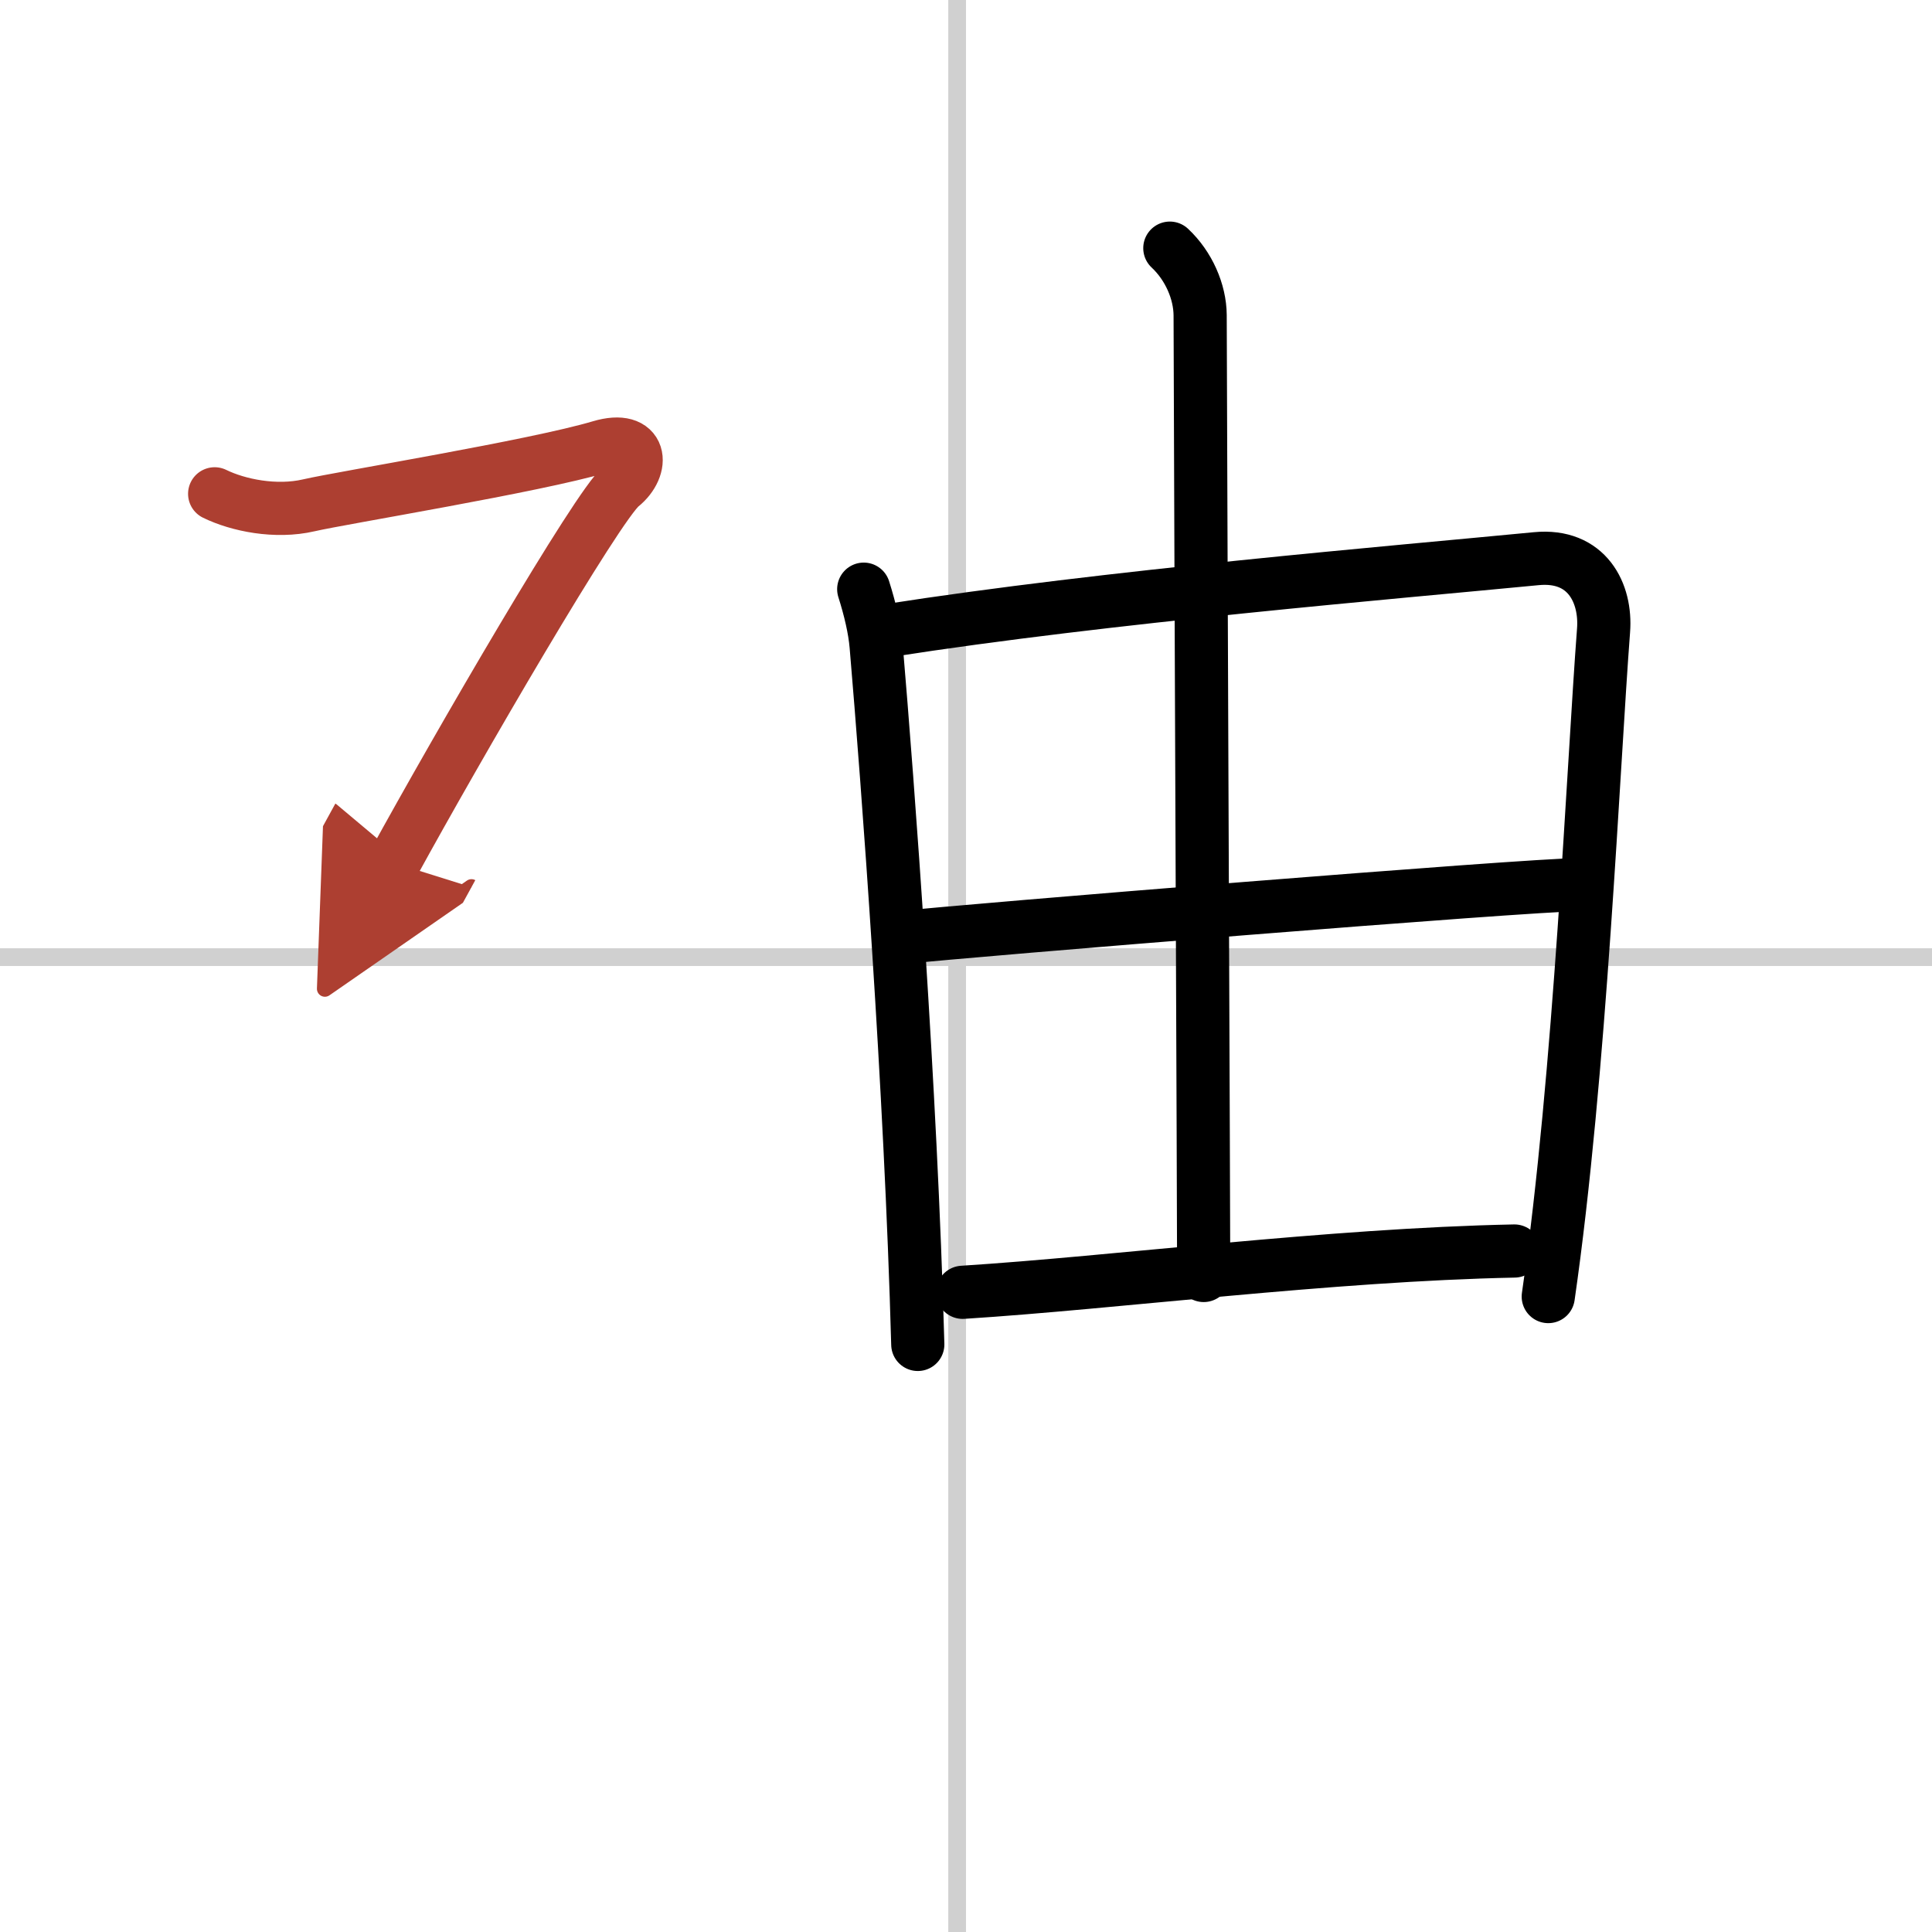
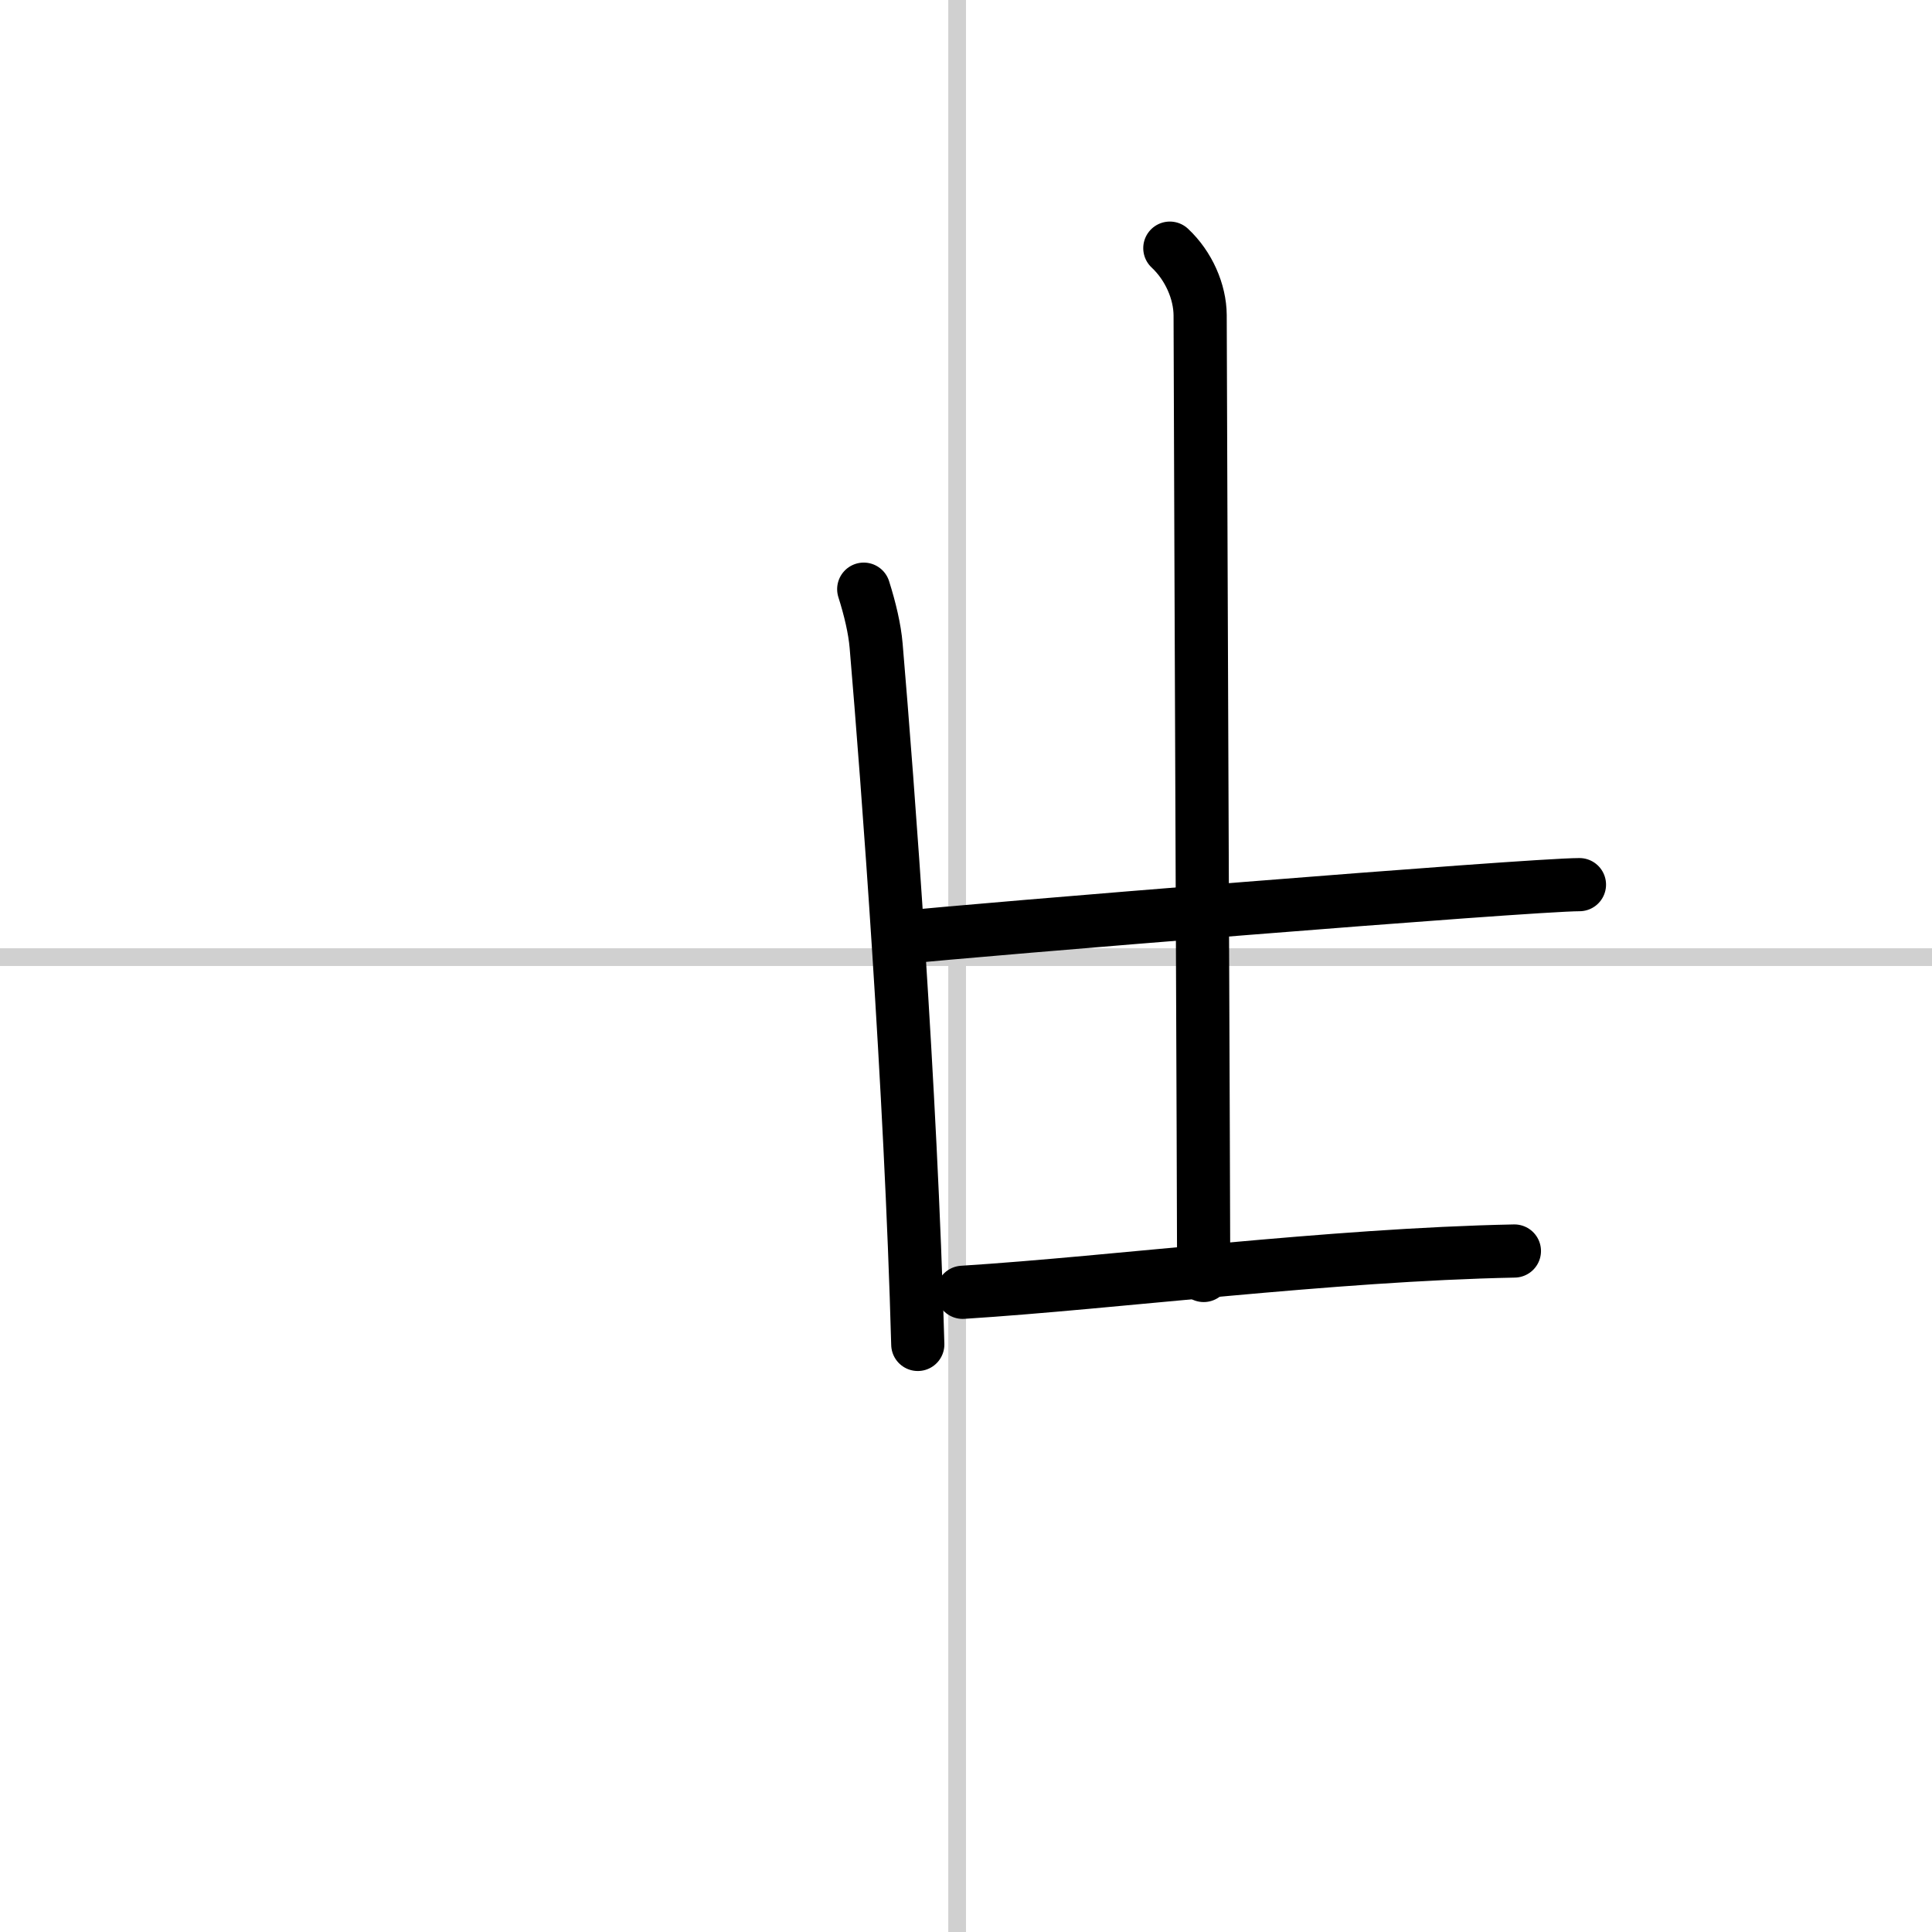
<svg xmlns="http://www.w3.org/2000/svg" width="400" height="400" viewBox="0 0 109 109">
  <defs>
    <marker id="a" markerWidth="4" orient="auto" refX="1" refY="5" viewBox="0 0 10 10">
-       <polyline points="0 0 10 5 0 10 1 5" fill="#ad3f31" stroke="#ad3f31" />
-     </marker>
+       </marker>
  </defs>
  <g fill="none" stroke="#000" stroke-linecap="round" stroke-linejoin="round" stroke-width="3">
-     <rect width="100%" height="100%" fill="#fff" stroke="#fff" />
    <line x1="54" x2="54" y2="109" stroke="#d0d0d0" stroke-width="1" />
    <line x2="109" y1="54" y2="54" stroke="#d0d0d0" stroke-width="1" />
    <path d="m48.73 33.24c0.35 1.1 0.62 2.24 0.7 3.19 0.67 7.89 1.95 24.9 2.35 39.42" />
-     <path d="m50.08 35.58c12.4-1.94 28.75-3.3 36.59-4.06 2.88-0.28 3.96 1.96 3.8 4.04-0.58 7.61-1.31 25.07-3.12 37.59" />
    <path d="m66 14c1.07 1 1.7 2.46 1.71 3.78 0.04 13.06 0.2 50.77 0.2 54.18" />
    <path d="m50.94 52.89c3.42-0.38 35.35-2.98 38.17-2.98" />
    <path d="m54.31 72.91c8.66-0.55 20.69-2.12 31.13-2.33" />
-     <path d="m12.11 27.86c1.33 0.65 3.45 1.08 5.31 0.65s12.78-2.21 16.44-3.3c2.38-0.71 2.52 1.15 1.19 2.22s-9.31 14.82-12.83 21.25" marker-end="url(#a)" stroke="#ad3f31" />
  </g>
</svg>